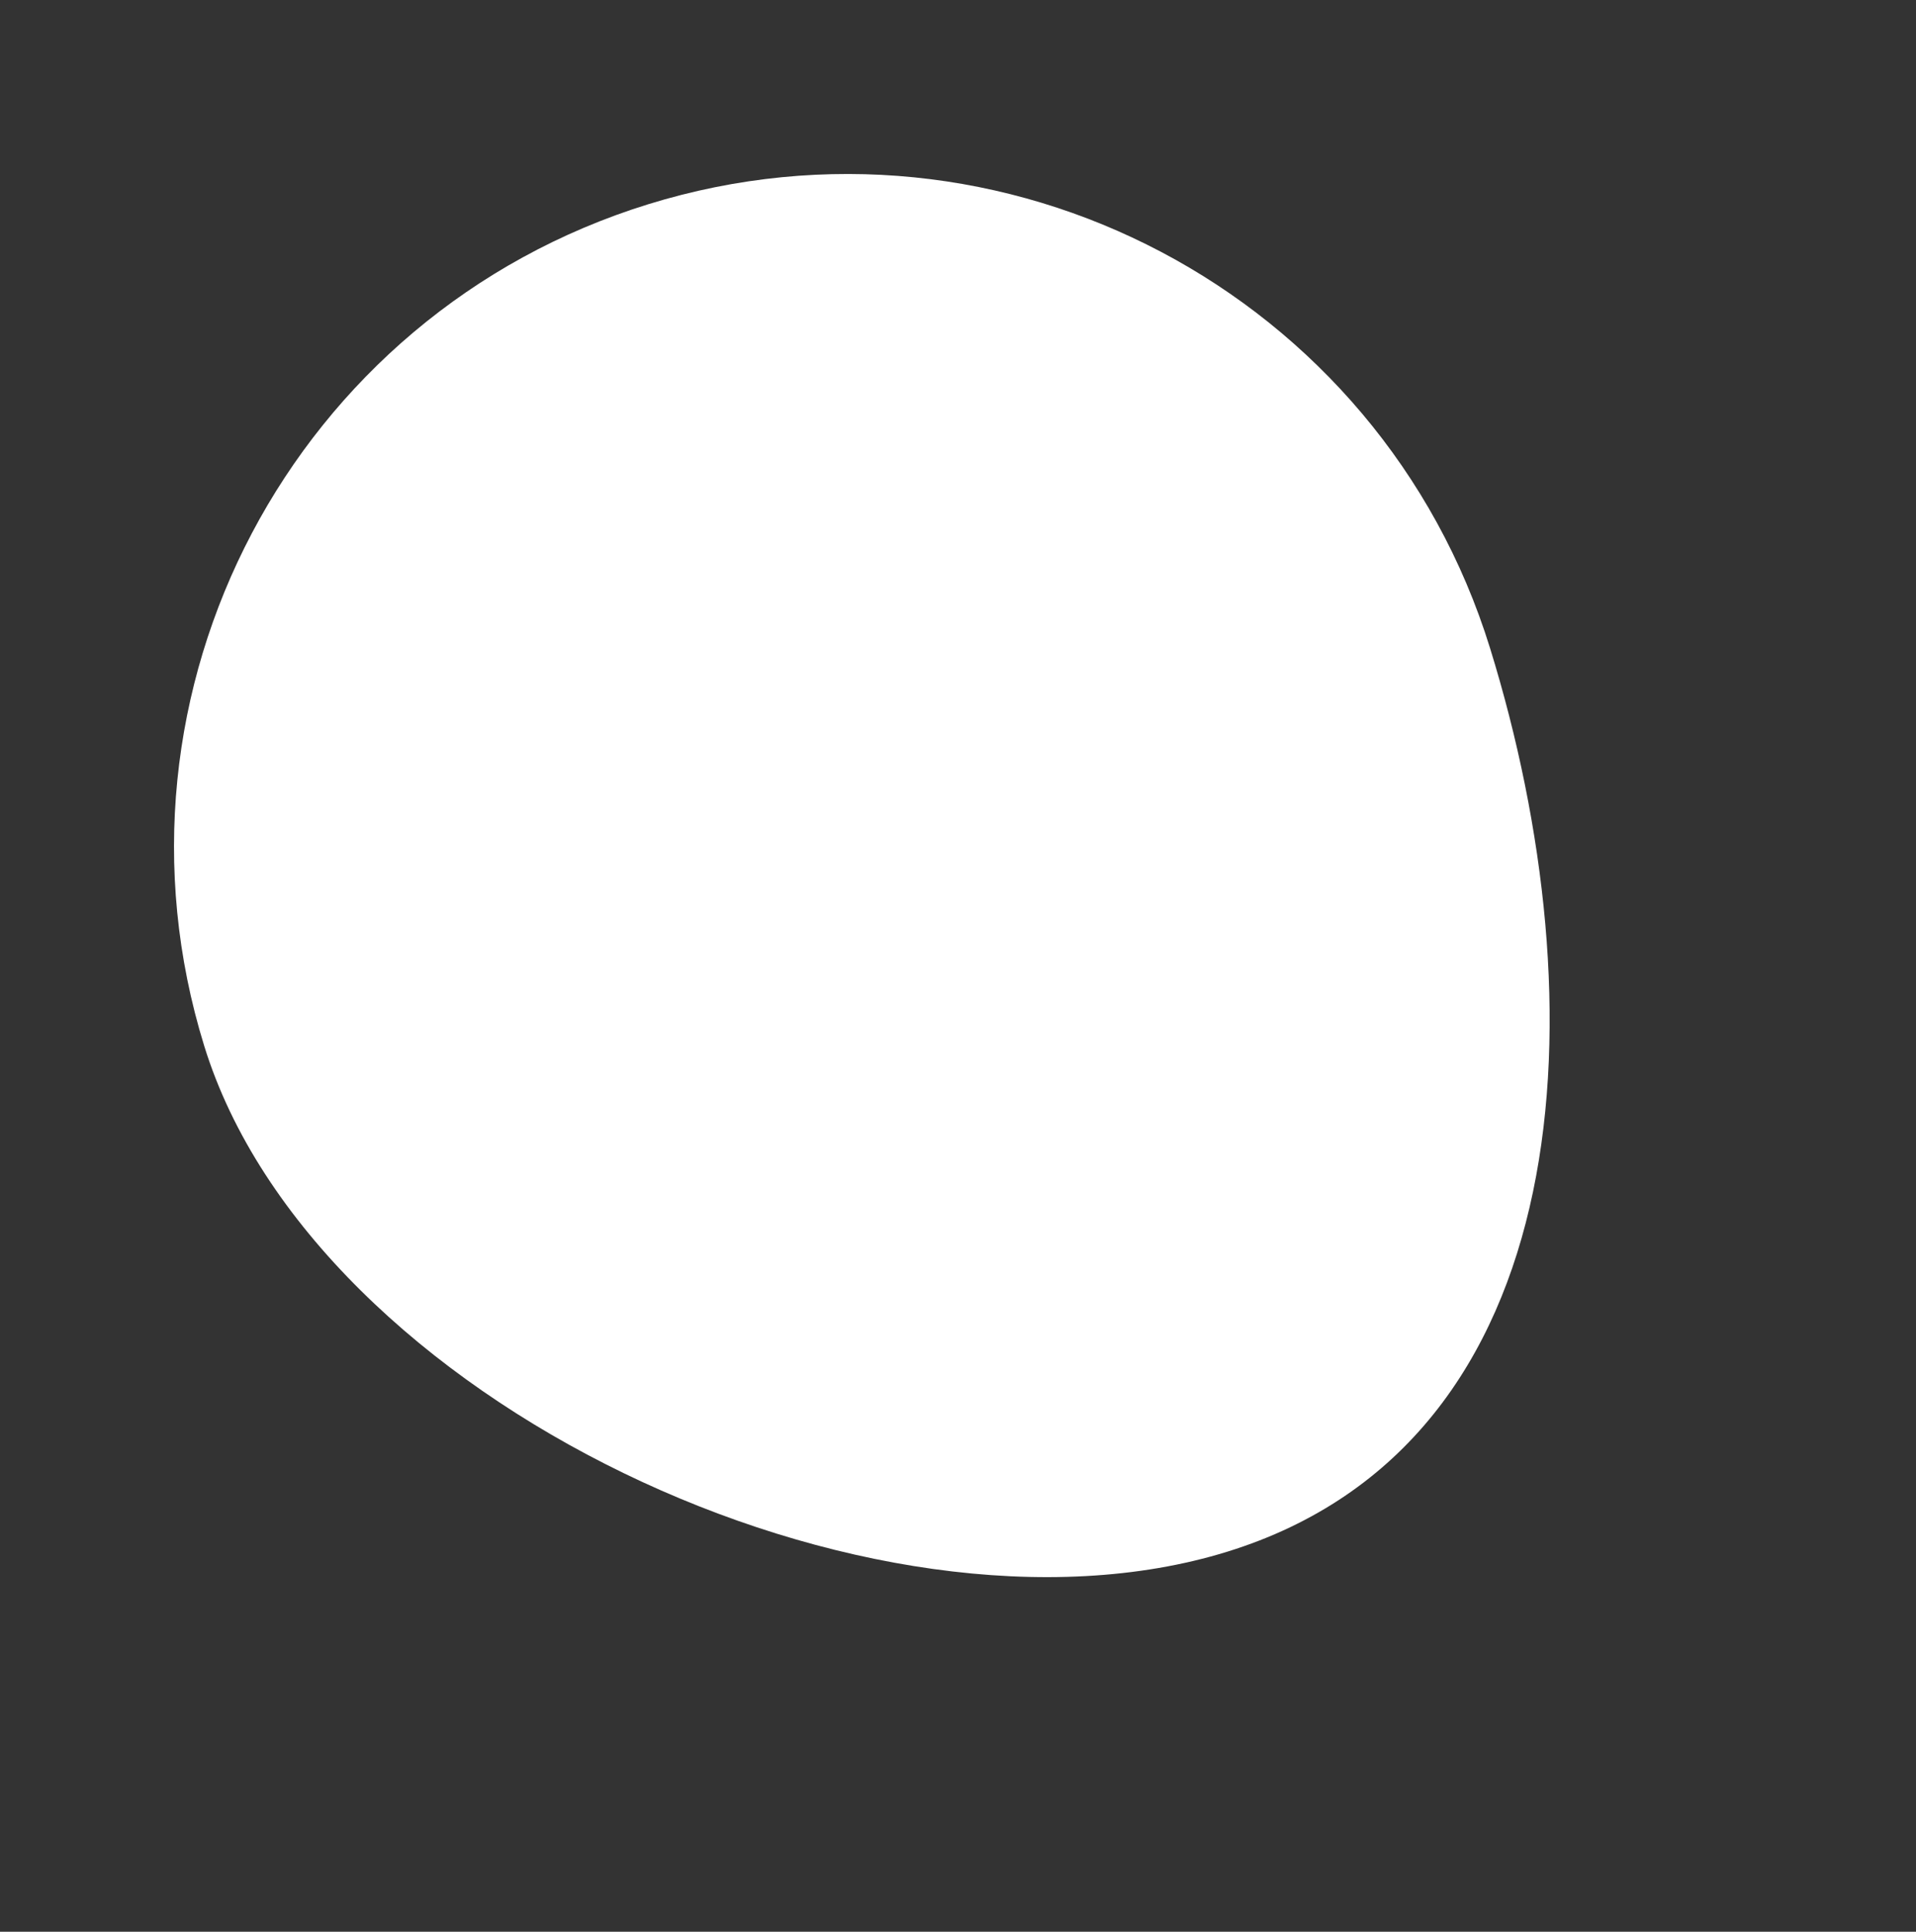
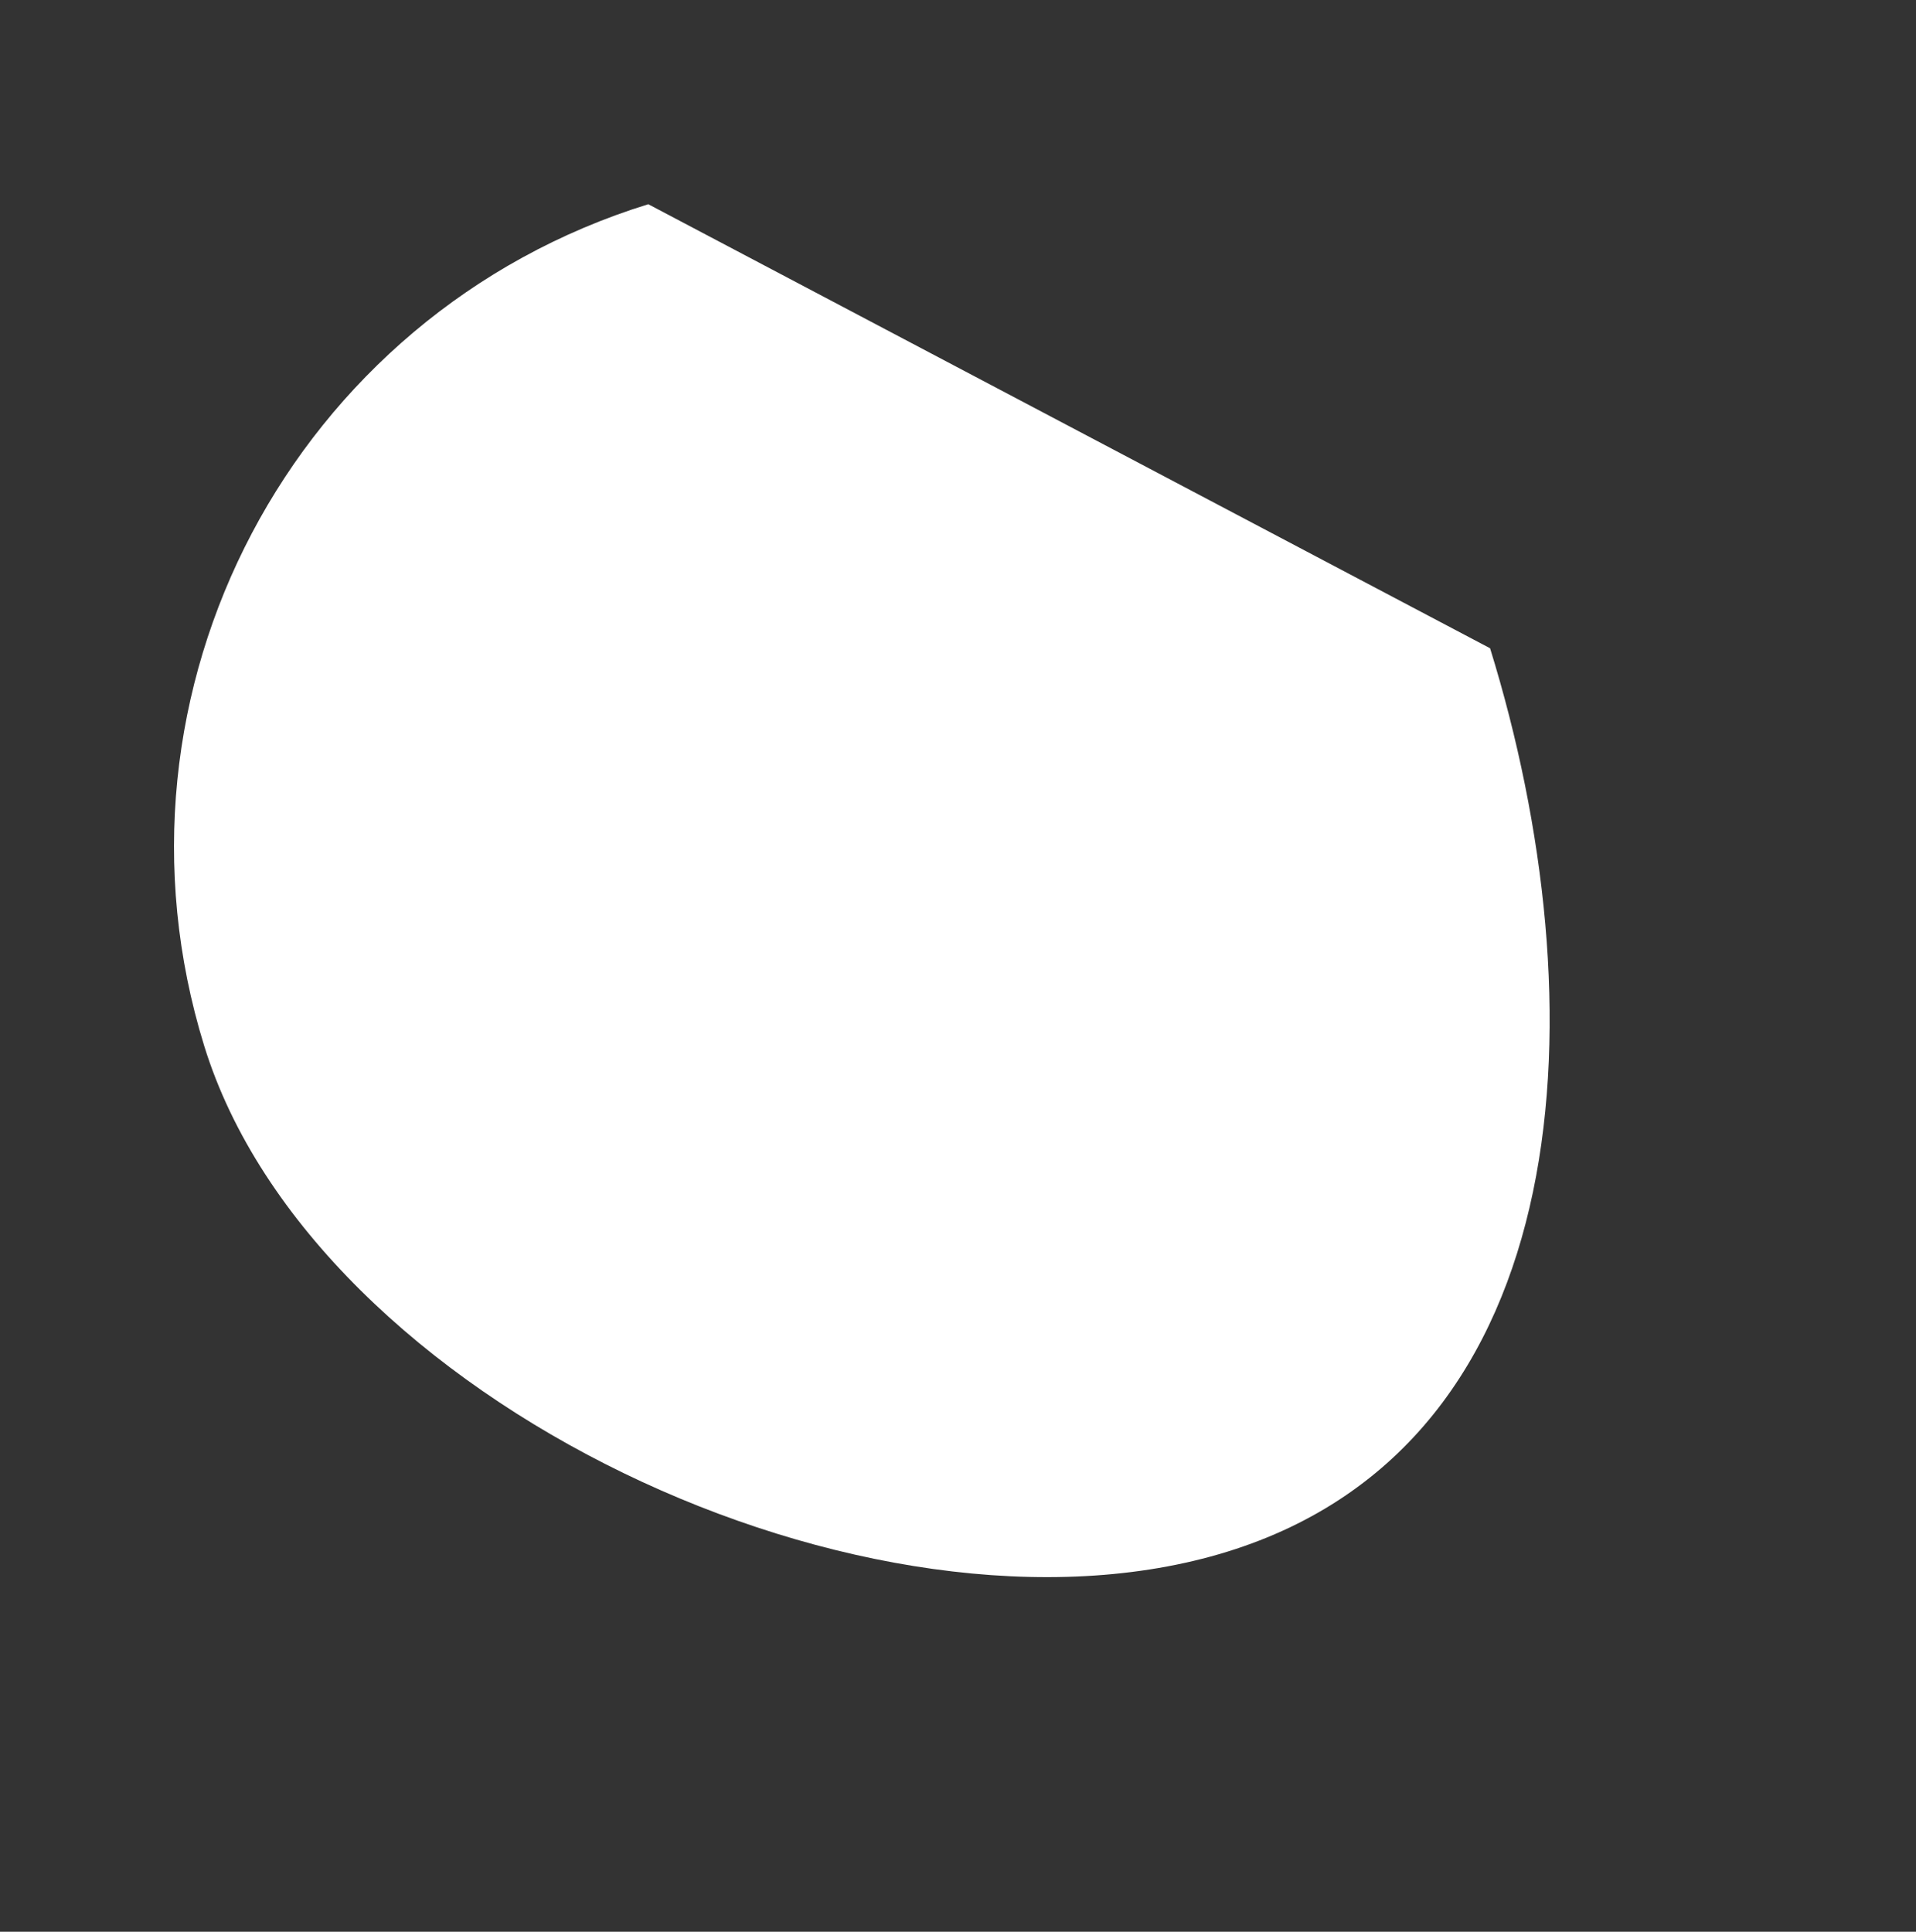
<svg xmlns="http://www.w3.org/2000/svg" width="121" height="122" viewBox="0 0 121 122" fill="none">
  <rect x="0" y="0" width="121" height="122" fill="#333333" stroke="none" />
-   <path d="M94.102 40.941C101.038 63.365 99.924 91.064 77.5 98C55.076 104.936 19.834 88.483 12.898 66.059C5.962 43.635 18.517 19.834 40.941 12.898C63.365 5.962 87.166 18.517 94.102 40.941Z" fill="white" />
+   <path d="M94.102 40.941C101.038 63.365 99.924 91.064 77.5 98C55.076 104.936 19.834 88.483 12.898 66.059C5.962 43.635 18.517 19.834 40.941 12.898Z" fill="white" />
</svg>